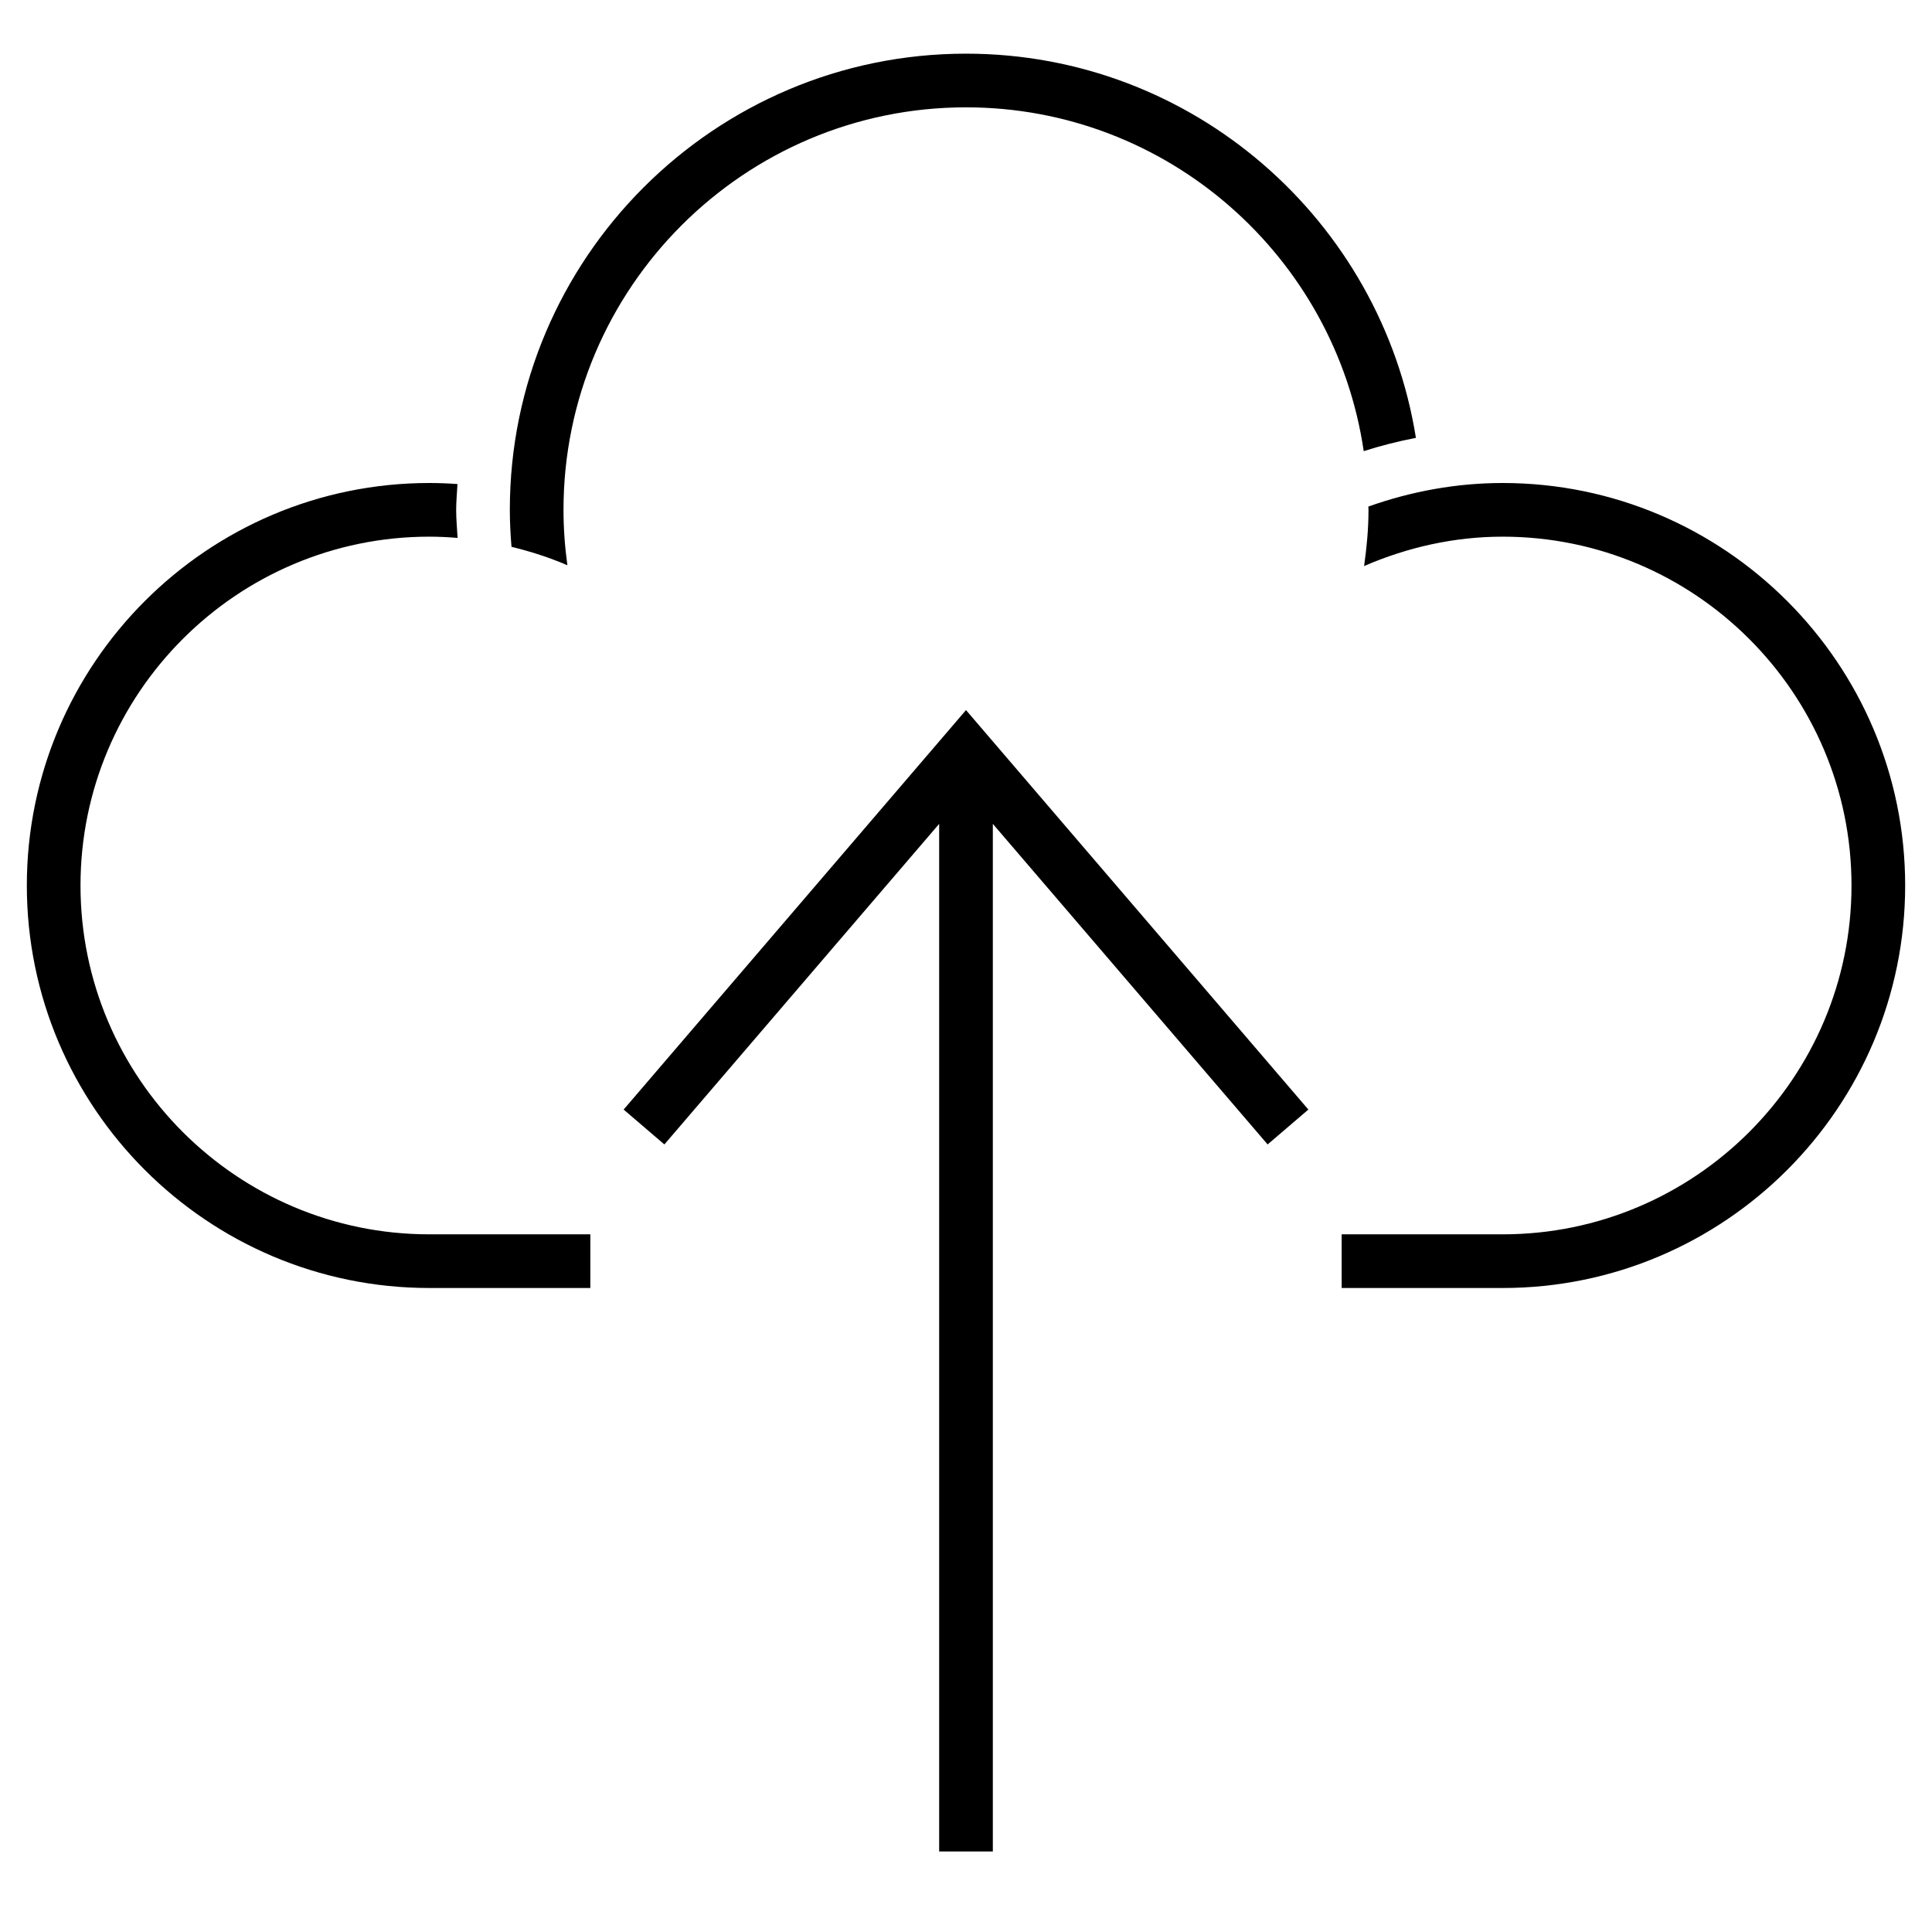
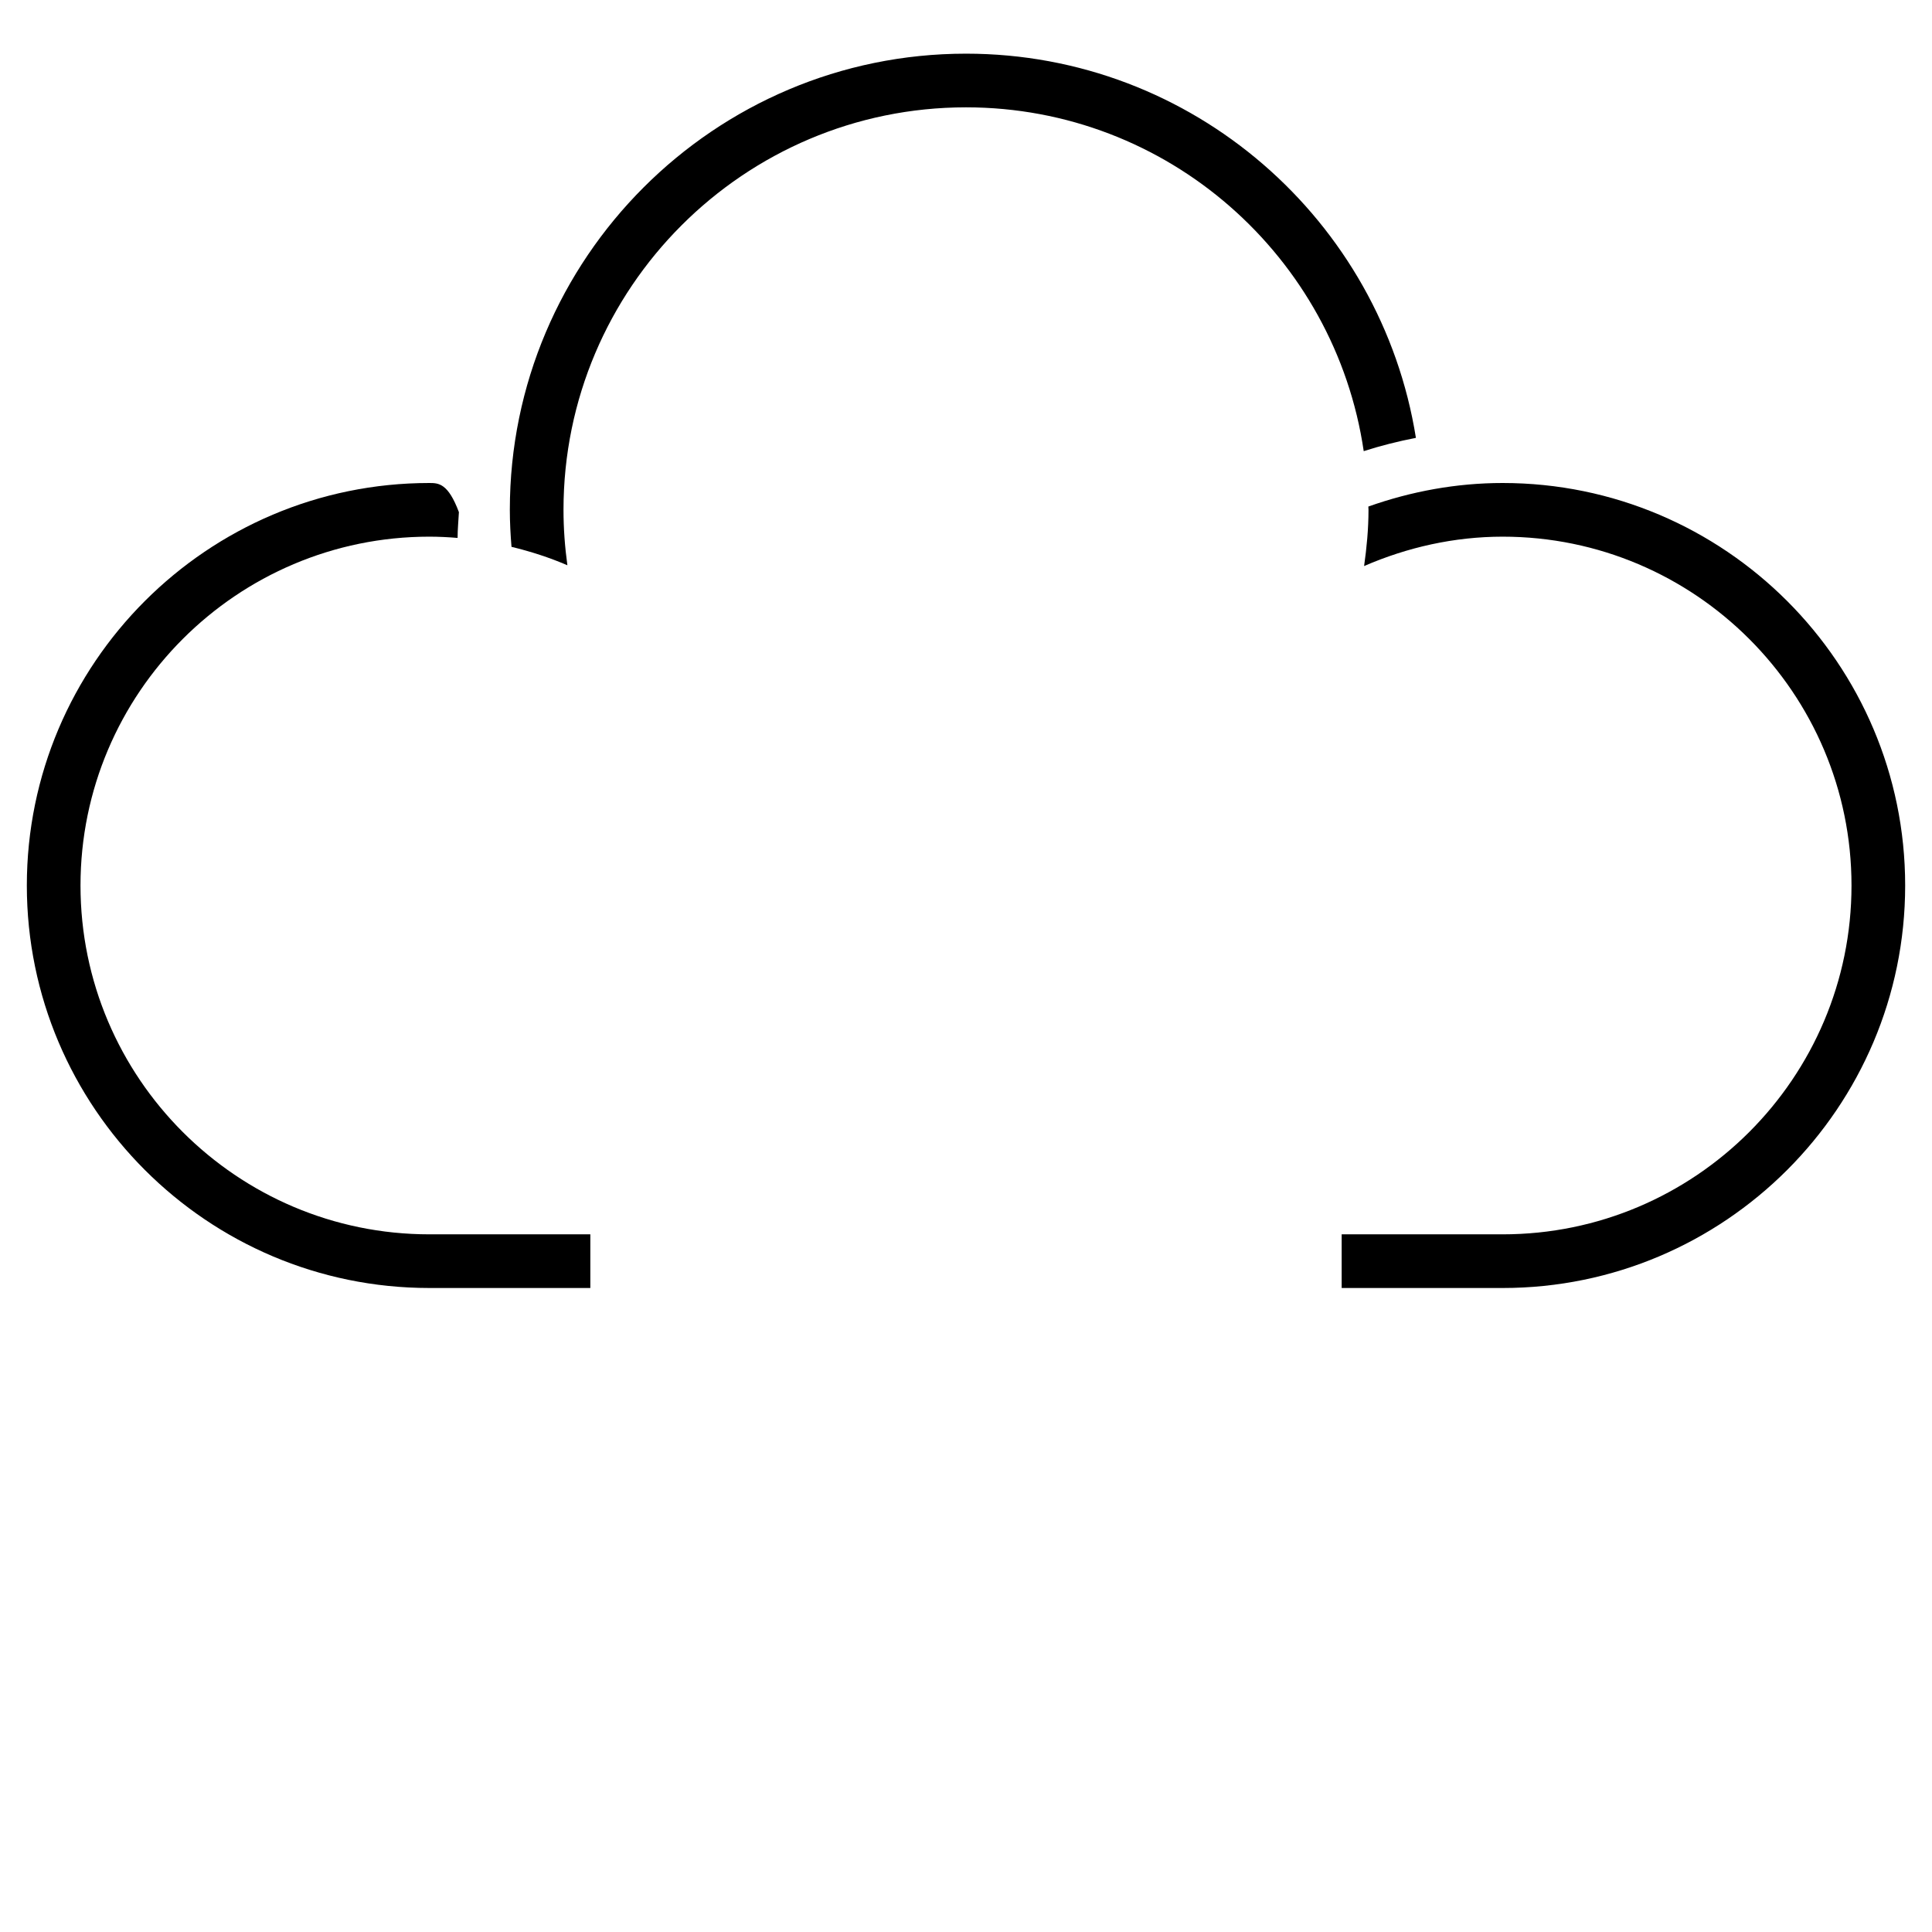
<svg xmlns="http://www.w3.org/2000/svg" version="1.1" x="0px" y="0px" width="72px" height="72px" viewBox="0 0 72 72" style="enable-background:new 0 0 72 72;" xml:space="preserve">
  <style type="text/css">
	.st0{fill:none;}
	.st1{fill:none;stroke:#000000;stroke-width:2;stroke-miterlimit:10;}
	.st2{display:none;}
	.st3{display:inline;fill:none;stroke:#000000;stroke-width:2;stroke-miterlimit:10;}
	.st4{display:inline;fill:#85BC20;}
	.st5{display:inline;}
	.st6{fill:#007AC3;}
	.st7{fill:#E5202E;}
	.st8{fill:#85BC20;}
	.st9{display:inline;fill:none;stroke:#000000;stroke-width:4;stroke-miterlimit:10;}
</style>
  <g id="transparant_background">
    <g id="a">
      <rect class="st0" width="72" height="72" />
    </g>
  </g>
  <g id="basic__x2B__medium_icon">
-     <polygon points="48.759,41.35 36,26.463 23.241,41.35 24.759,42.65 35,30.703 35,69 37,69 37,30.703 47.241,42.65  " />
    <path d="M36,2c-9.374,0-17,7.626-17,17c0,0.462,0.025,0.921,0.062,1.379c0.718,0.174,1.417,0.399,2.083,0.687   C21.051,20.384,21,19.694,21,19c0-8.271,6.729-15,15-15c7.527,0,13.758,5.577,14.822,12.813c0.633-0.203,1.282-0.367,1.945-0.495   C51.474,8.217,44.459,2,36,2z" />
    <g>
-       <path d="M22,46h-6C8.832,46,3,40.168,3,33c0-7.168,5.832-13,13-13c0.351,0,0.703,0.018,1.053,0.047C17.034,19.698,17,19.353,17,19    c0-0.325,0.033-0.641,0.049-0.961C16.7,18.014,16.35,18,16,18C7.729,18,1,24.729,1,33c0,8.271,6.729,15,15,15h6V46z" />
+       <path d="M22,46h-6C8.832,46,3,40.168,3,33c0-7.168,5.832-13,13-13c0.351,0,0.703,0.018,1.053,0.047c0-0.325,0.033-0.641,0.049-0.961C16.7,18.014,16.35,18,16,18C7.729,18,1,24.729,1,33c0,8.271,6.729,15,15,15h6V46z" />
      <path d="M56,18c-1.73,0-3.417,0.314-5.006,0.878C50.994,18.919,51,18.959,51,19c0,0.713-0.067,1.409-0.164,2.095    C52.448,20.396,54.196,20,56,20c7.168,0,13,5.832,13,13c0,7.168-5.832,13-13,13h-6v2h6c8.271,0,15-6.729,15-15    C71,24.729,64.271,18,56,18z" />
    </g>
  </g>
  <g id="large_icon" class="st2">
    <polygon class="st4" points="48.759,41.35 36,26.463 23.241,41.35 24.759,42.65 35,30.703 35,69 37,69 37,30.703 47.241,42.65  " />
-     <path class="st5" d="M36,2c-9.374,0-17,7.626-17,17c0,0.462,0.025,0.921,0.062,1.379c0.718,0.174,1.417,0.399,2.083,0.687   C21.051,20.384,21,19.694,21,19c0-8.271,6.729-15,15-15c7.527,0,13.758,5.577,14.822,12.813c0.633-0.203,1.282-0.367,1.945-0.495   C51.474,8.217,44.459,2,36,2z" />
    <g class="st5">
-       <path class="st6" d="M22,46h-6C8.832,46,3,40.168,3,33c0-7.168,5.832-13,13-13c0.351,0,0.703,0.018,1.053,0.047    C17.034,19.698,17,19.353,17,19c0-0.325,0.033-0.641,0.049-0.961C16.7,18.014,16.35,18,16,18C7.729,18,1,24.729,1,33    c0,8.271,6.729,15,15,15h6V46z" />
-       <path class="st7" d="M56,18c-1.73,0-3.417,0.314-5.006,0.878C50.994,18.919,51,18.959,51,19c0,0.713-0.067,1.409-0.164,2.095    C52.448,20.396,54.196,20,56,20c7.168,0,13,5.832,13,13c0,7.168-5.832,13-13,13h-6v2h6c8.271,0,15-6.729,15-15    C71,24.729,64.271,18,56,18z" />
-     </g>
+       </g>
  </g>
  <g id="colored_circle">
</g>
  <g id="primary_illustration" class="st2">
    <polygon class="st4" points="73.519,52.698 36,8.927 -1.519,52.698 1.519,55.302 34,17.407 34,135 38,135 38,17.407 70.481,55.302     " />
    <g class="st5">
      <g>
		</g>
    </g>
  </g>
</svg>